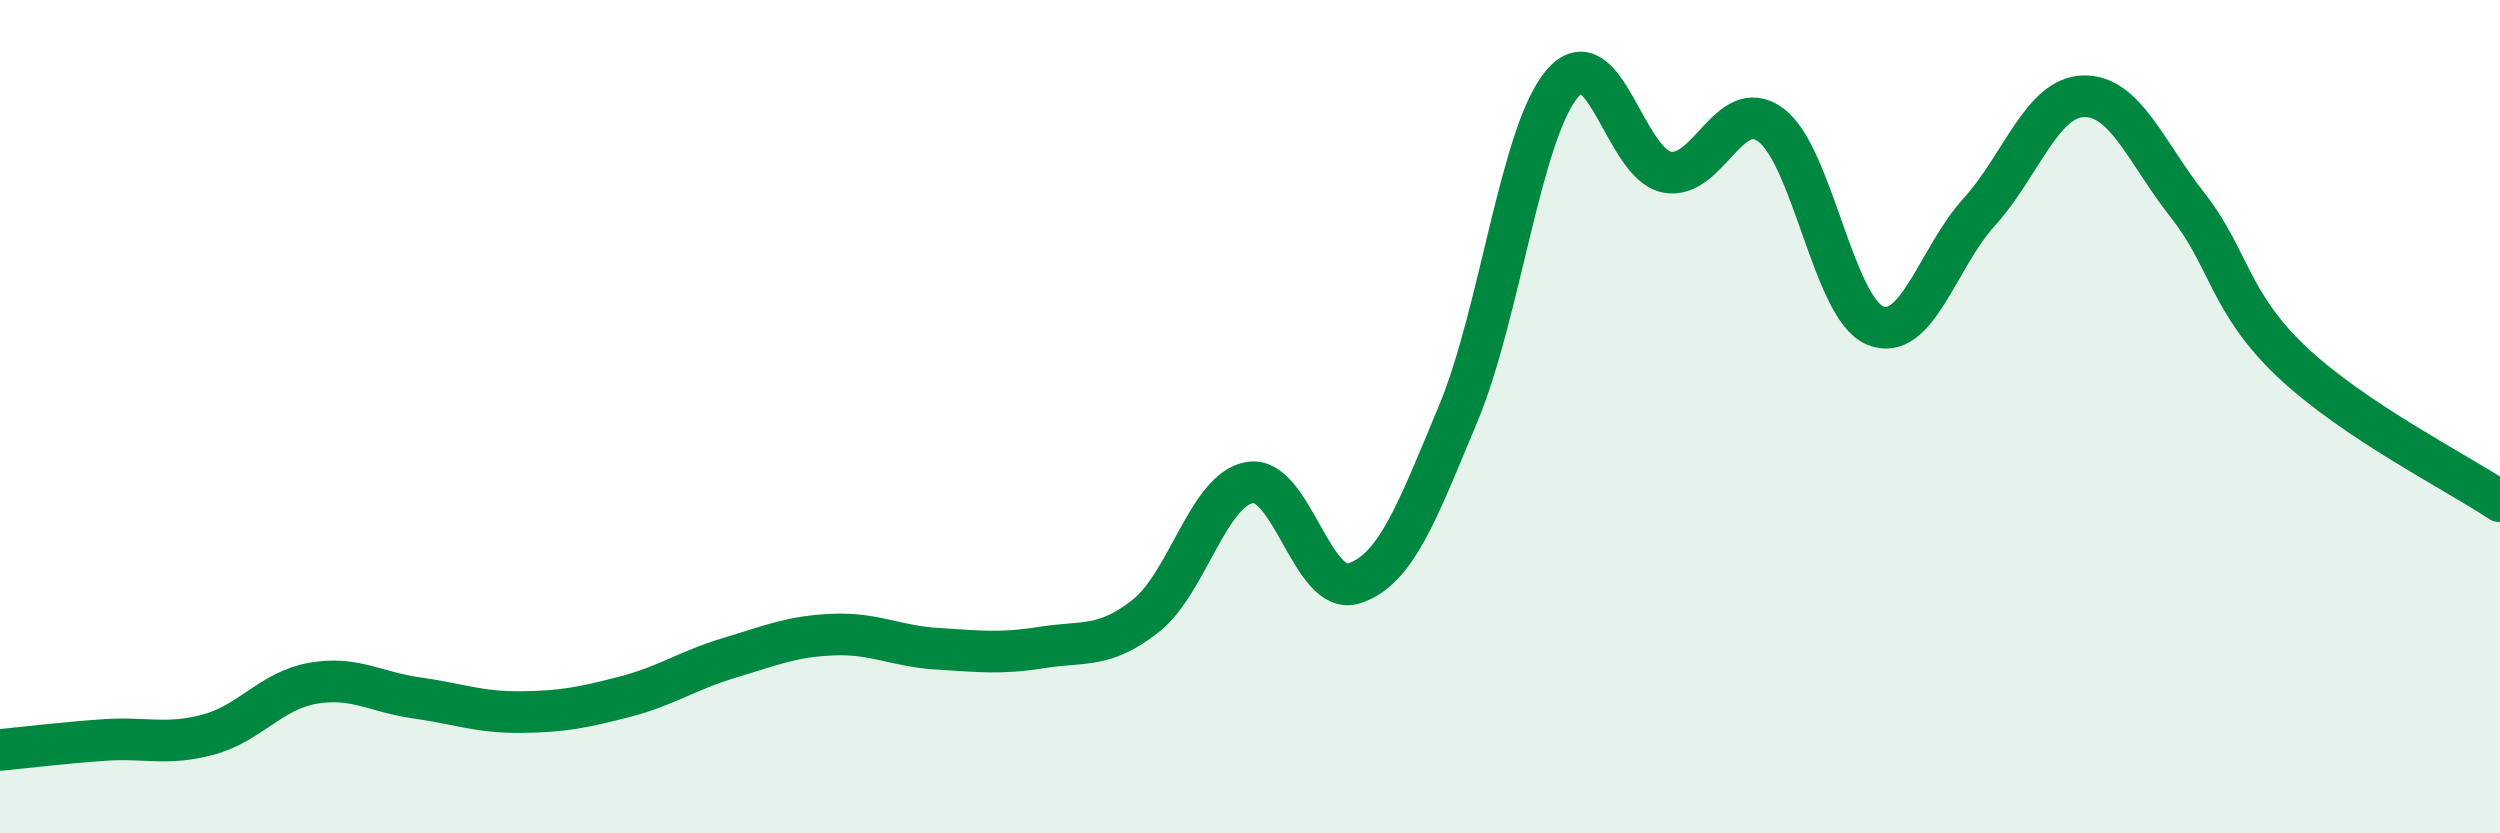
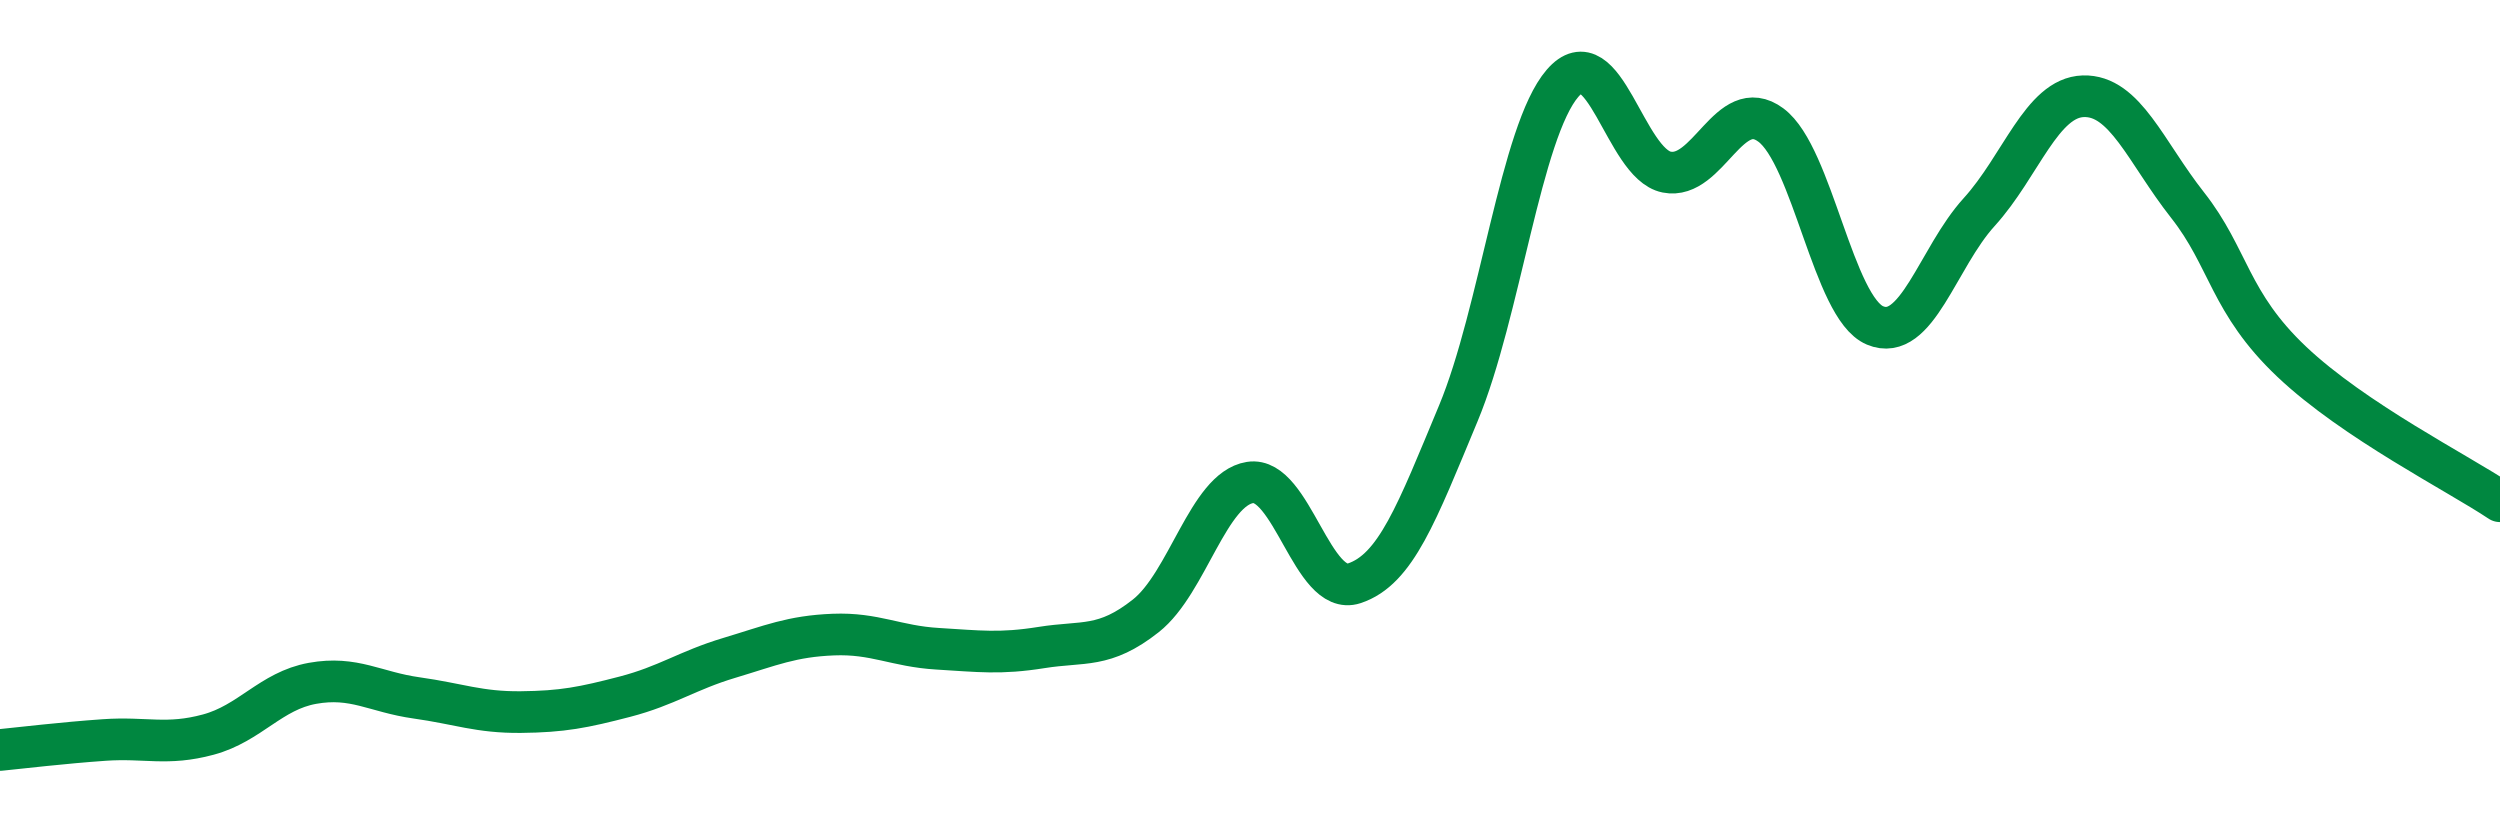
<svg xmlns="http://www.w3.org/2000/svg" width="60" height="20" viewBox="0 0 60 20">
-   <path d="M 0,18 C 0.5,17.95 1.5,17.83 2.5,17.76 C 3.5,17.69 4,17.9 5,17.63 C 6,17.36 6.5,16.58 7.5,16.4 C 8.5,16.22 9,16.61 10,16.75 C 11,16.89 11.5,17.1 12.5,17.09 C 13.5,17.08 14,16.98 15,16.72 C 16,16.46 16.5,16.09 17.5,15.79 C 18.5,15.49 19,15.27 20,15.23 C 21,15.19 21.5,15.51 22.5,15.57 C 23.5,15.63 24,15.7 25,15.54 C 26,15.38 26.5,15.57 27.5,14.78 C 28.5,13.99 29,11.74 30,11.58 C 31,11.42 31.5,14.33 32.5,14 C 33.5,13.67 34,12.32 35,9.92 C 36,7.52 36.5,3.16 37.5,2 C 38.5,0.84 39,3.93 40,4.13 C 41,4.33 41.5,2.26 42.5,3 C 43.5,3.74 44,7.39 45,7.81 C 46,8.23 46.5,6.19 47.5,5.09 C 48.5,3.99 49,2.34 50,2.31 C 51,2.28 51.5,3.65 52.5,4.92 C 53.5,6.19 53.5,7.26 55,8.68 C 56.5,10.1 59,11.36 60,12.03L60 20L0 20Z" fill="#008740" opacity="0.1" stroke-linecap="round" stroke-linejoin="round" />
  <path d="M 0,18 C 0.5,17.95 1.5,17.83 2.5,17.76 C 3.5,17.69 4,17.9 5,17.63 C 6,17.36 6.5,16.58 7.5,16.4 C 8.5,16.22 9,16.61 10,16.75 C 11,16.89 11.5,17.1 12.5,17.09 C 13.5,17.08 14,16.98 15,16.72 C 16,16.46 16.5,16.09 17.5,15.79 C 18.5,15.49 19,15.27 20,15.23 C 21,15.19 21.5,15.51 22.5,15.57 C 23.5,15.63 24,15.7 25,15.54 C 26,15.38 26.5,15.57 27.5,14.78 C 28.5,13.99 29,11.74 30,11.58 C 31,11.42 31.5,14.33 32.5,14 C 33.5,13.67 34,12.32 35,9.92 C 36,7.52 36.5,3.16 37.5,2 C 38.5,0.84 39,3.93 40,4.13 C 41,4.33 41.5,2.26 42.5,3 C 43.5,3.74 44,7.39 45,7.81 C 46,8.23 46.5,6.19 47.5,5.09 C 48.5,3.99 49,2.34 50,2.31 C 51,2.28 51.5,3.65 52.5,4.92 C 53.5,6.19 53.5,7.26 55,8.68 C 56.5,10.1 59,11.36 60,12.03" stroke="#008740" stroke-width="1" fill="none" stroke-linecap="round" stroke-linejoin="round" />
</svg>